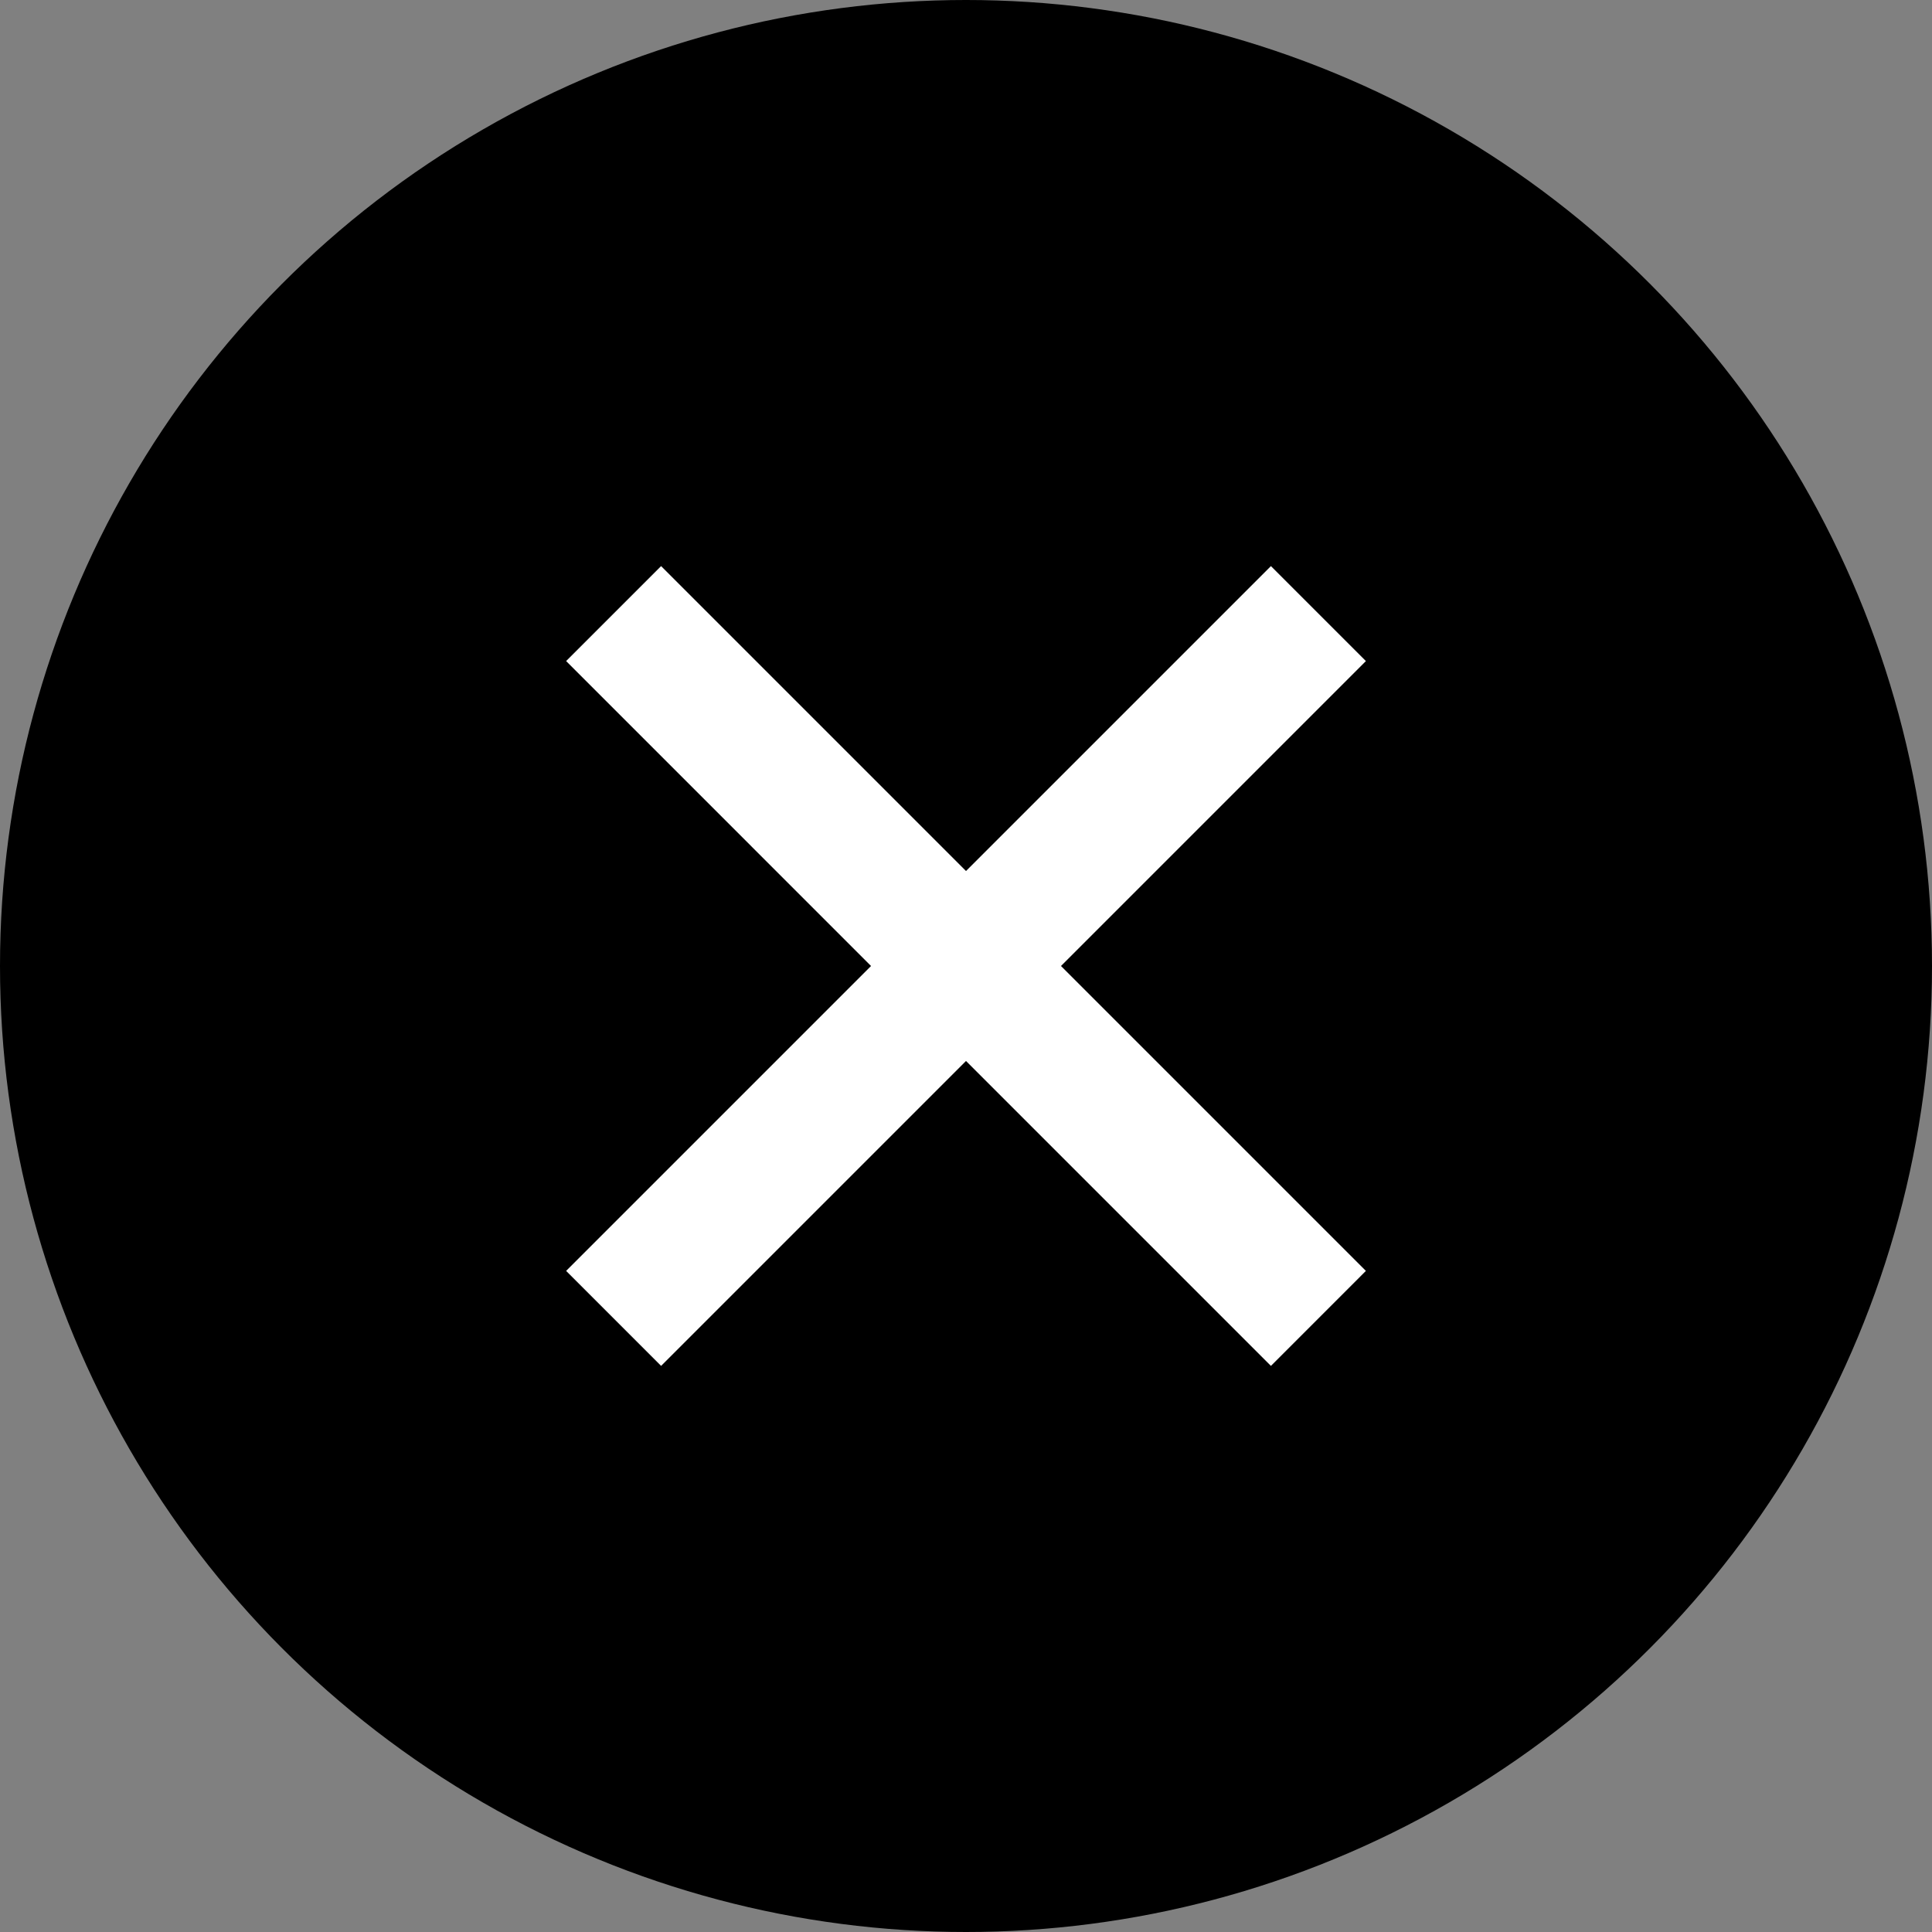
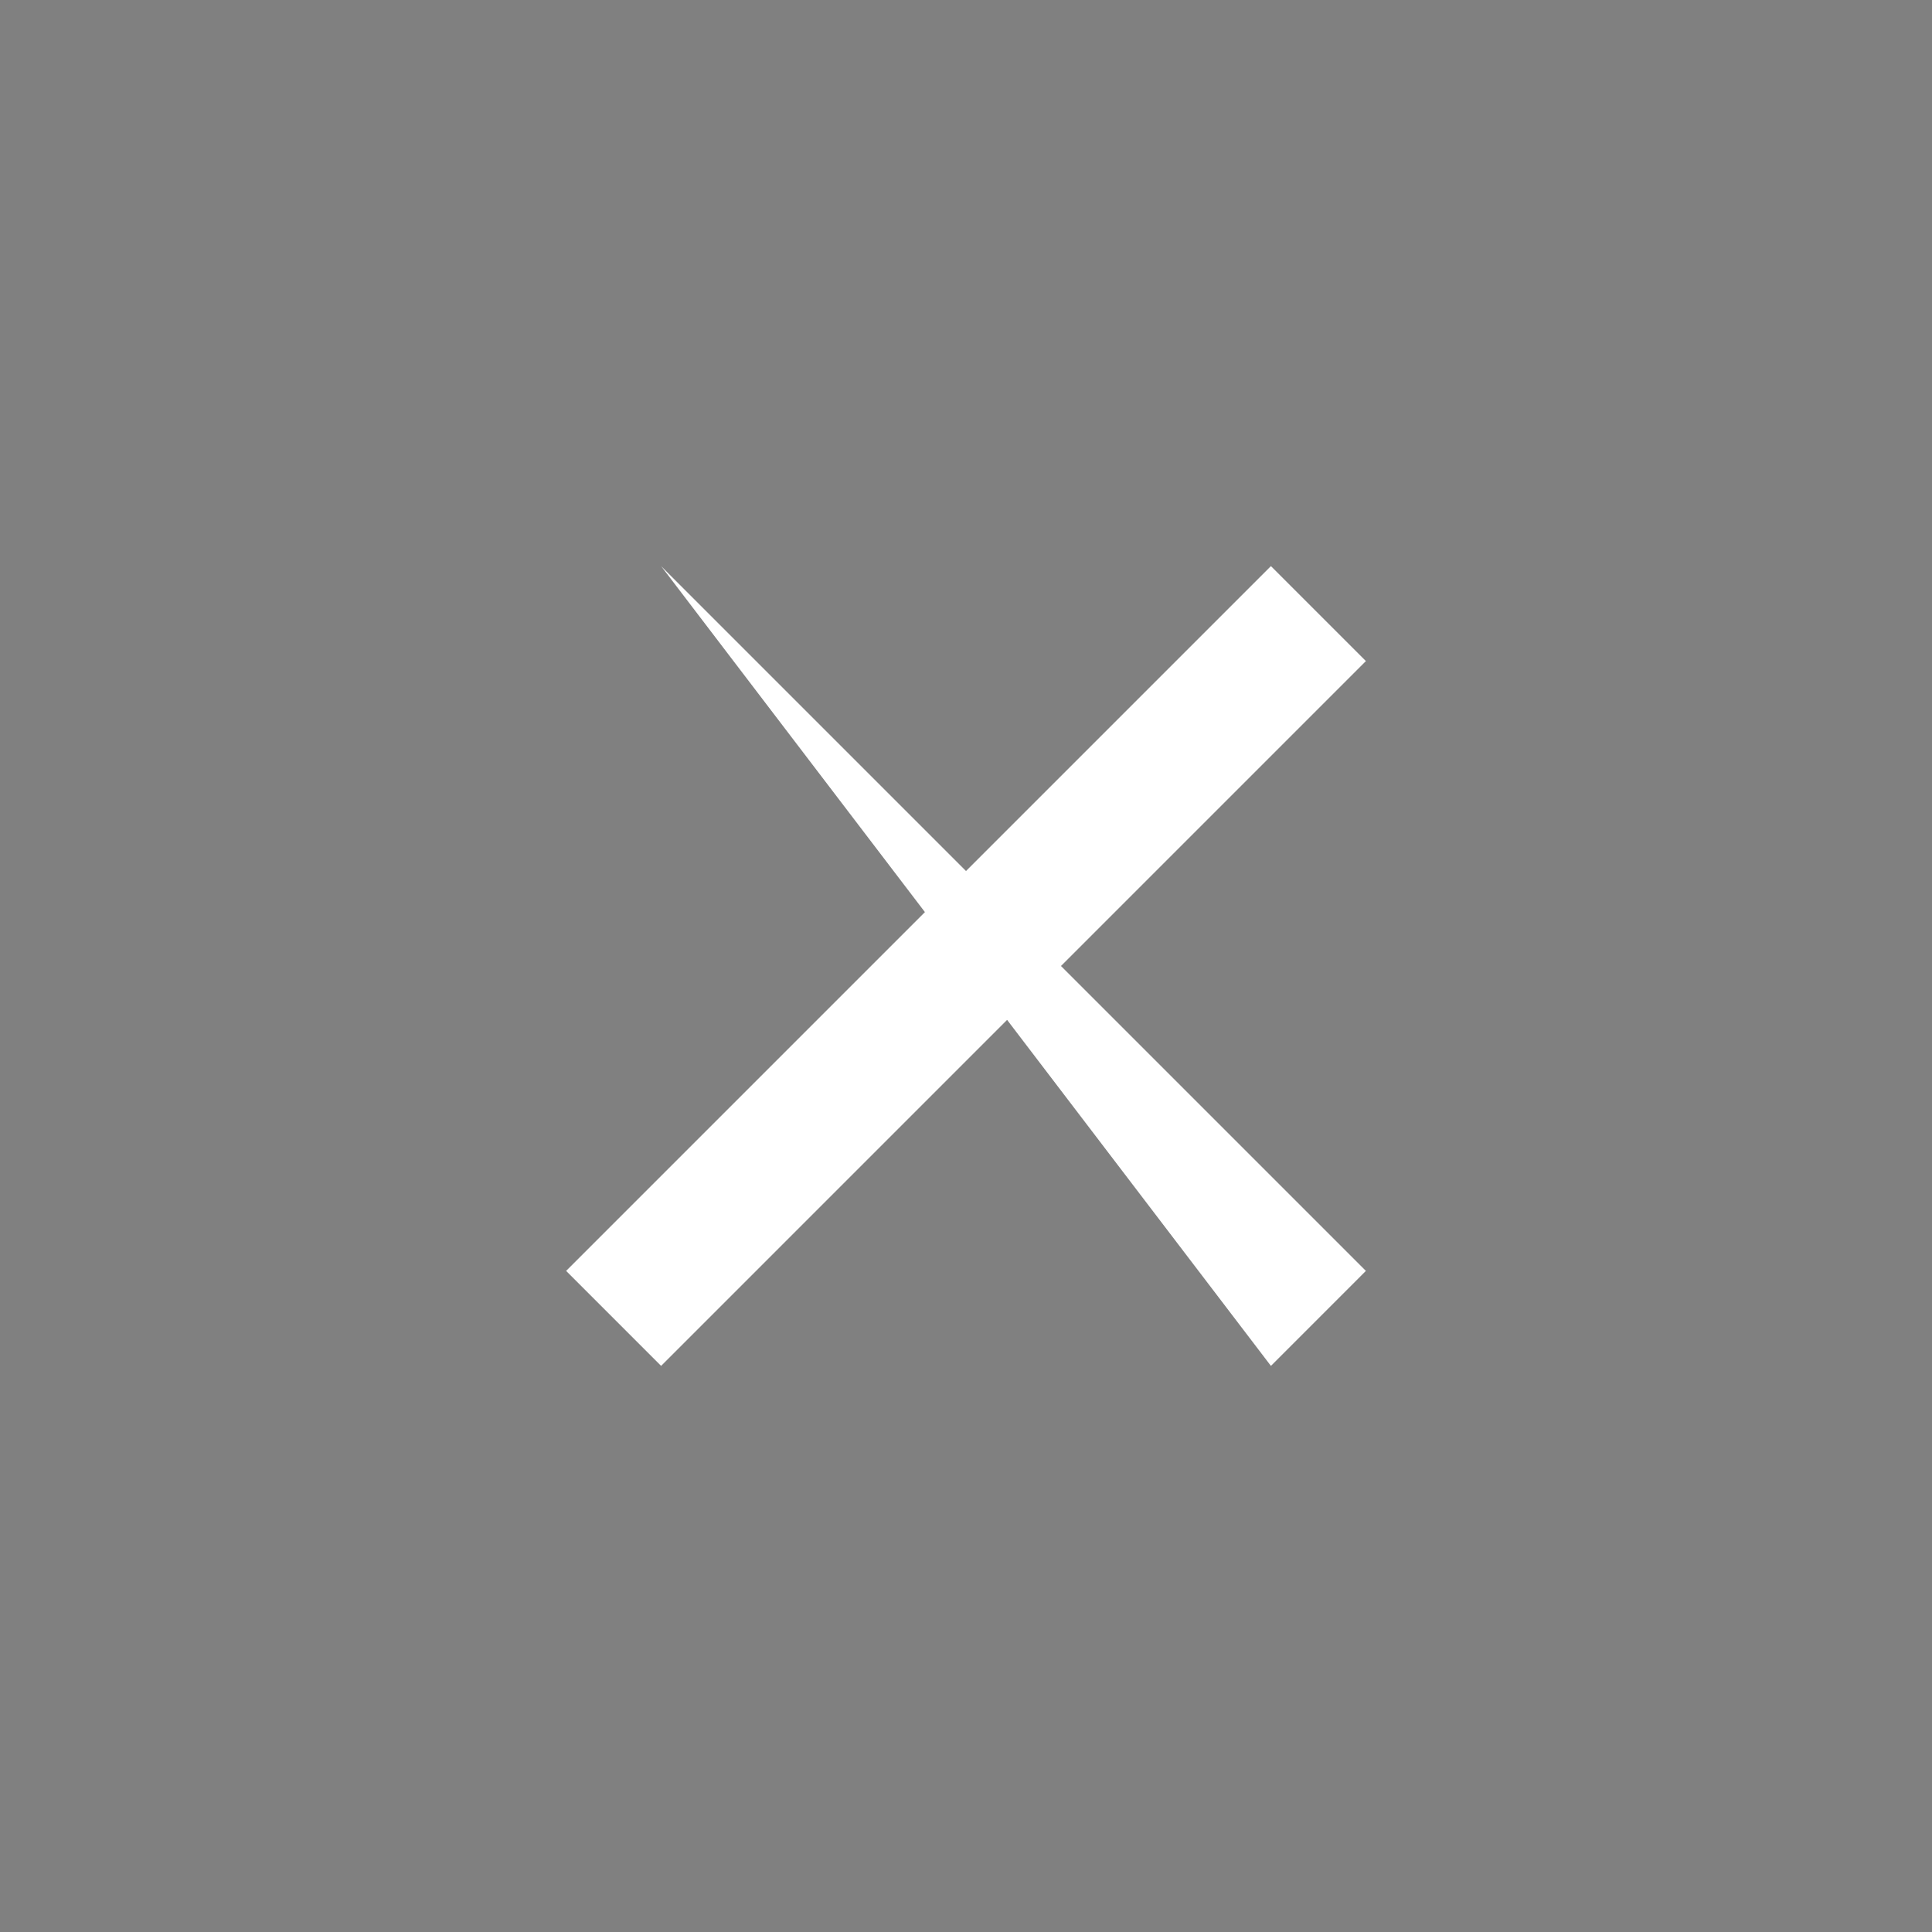
<svg xmlns="http://www.w3.org/2000/svg" width="70" height="70" viewBox="0 0 70 70" fill="none">
  <rect x="0" y="0" width="70" height="70" fill="#808080" stroke="none" />
-   <circle cx="35" cy="35" r="35" fill="black" />
-   <path d="M46.048 49.489L20.512 23.952L23.953 20.511L49.489 46.047L46.048 49.489ZM23.953 49.489L20.512 46.047L46.048 20.511L49.489 23.952L23.953 49.489Z" fill="white" />
+   <path d="M46.048 49.489L23.953 20.511L49.489 46.047L46.048 49.489ZM23.953 49.489L20.512 46.047L46.048 20.511L49.489 23.952L23.953 49.489Z" fill="white" />
</svg>